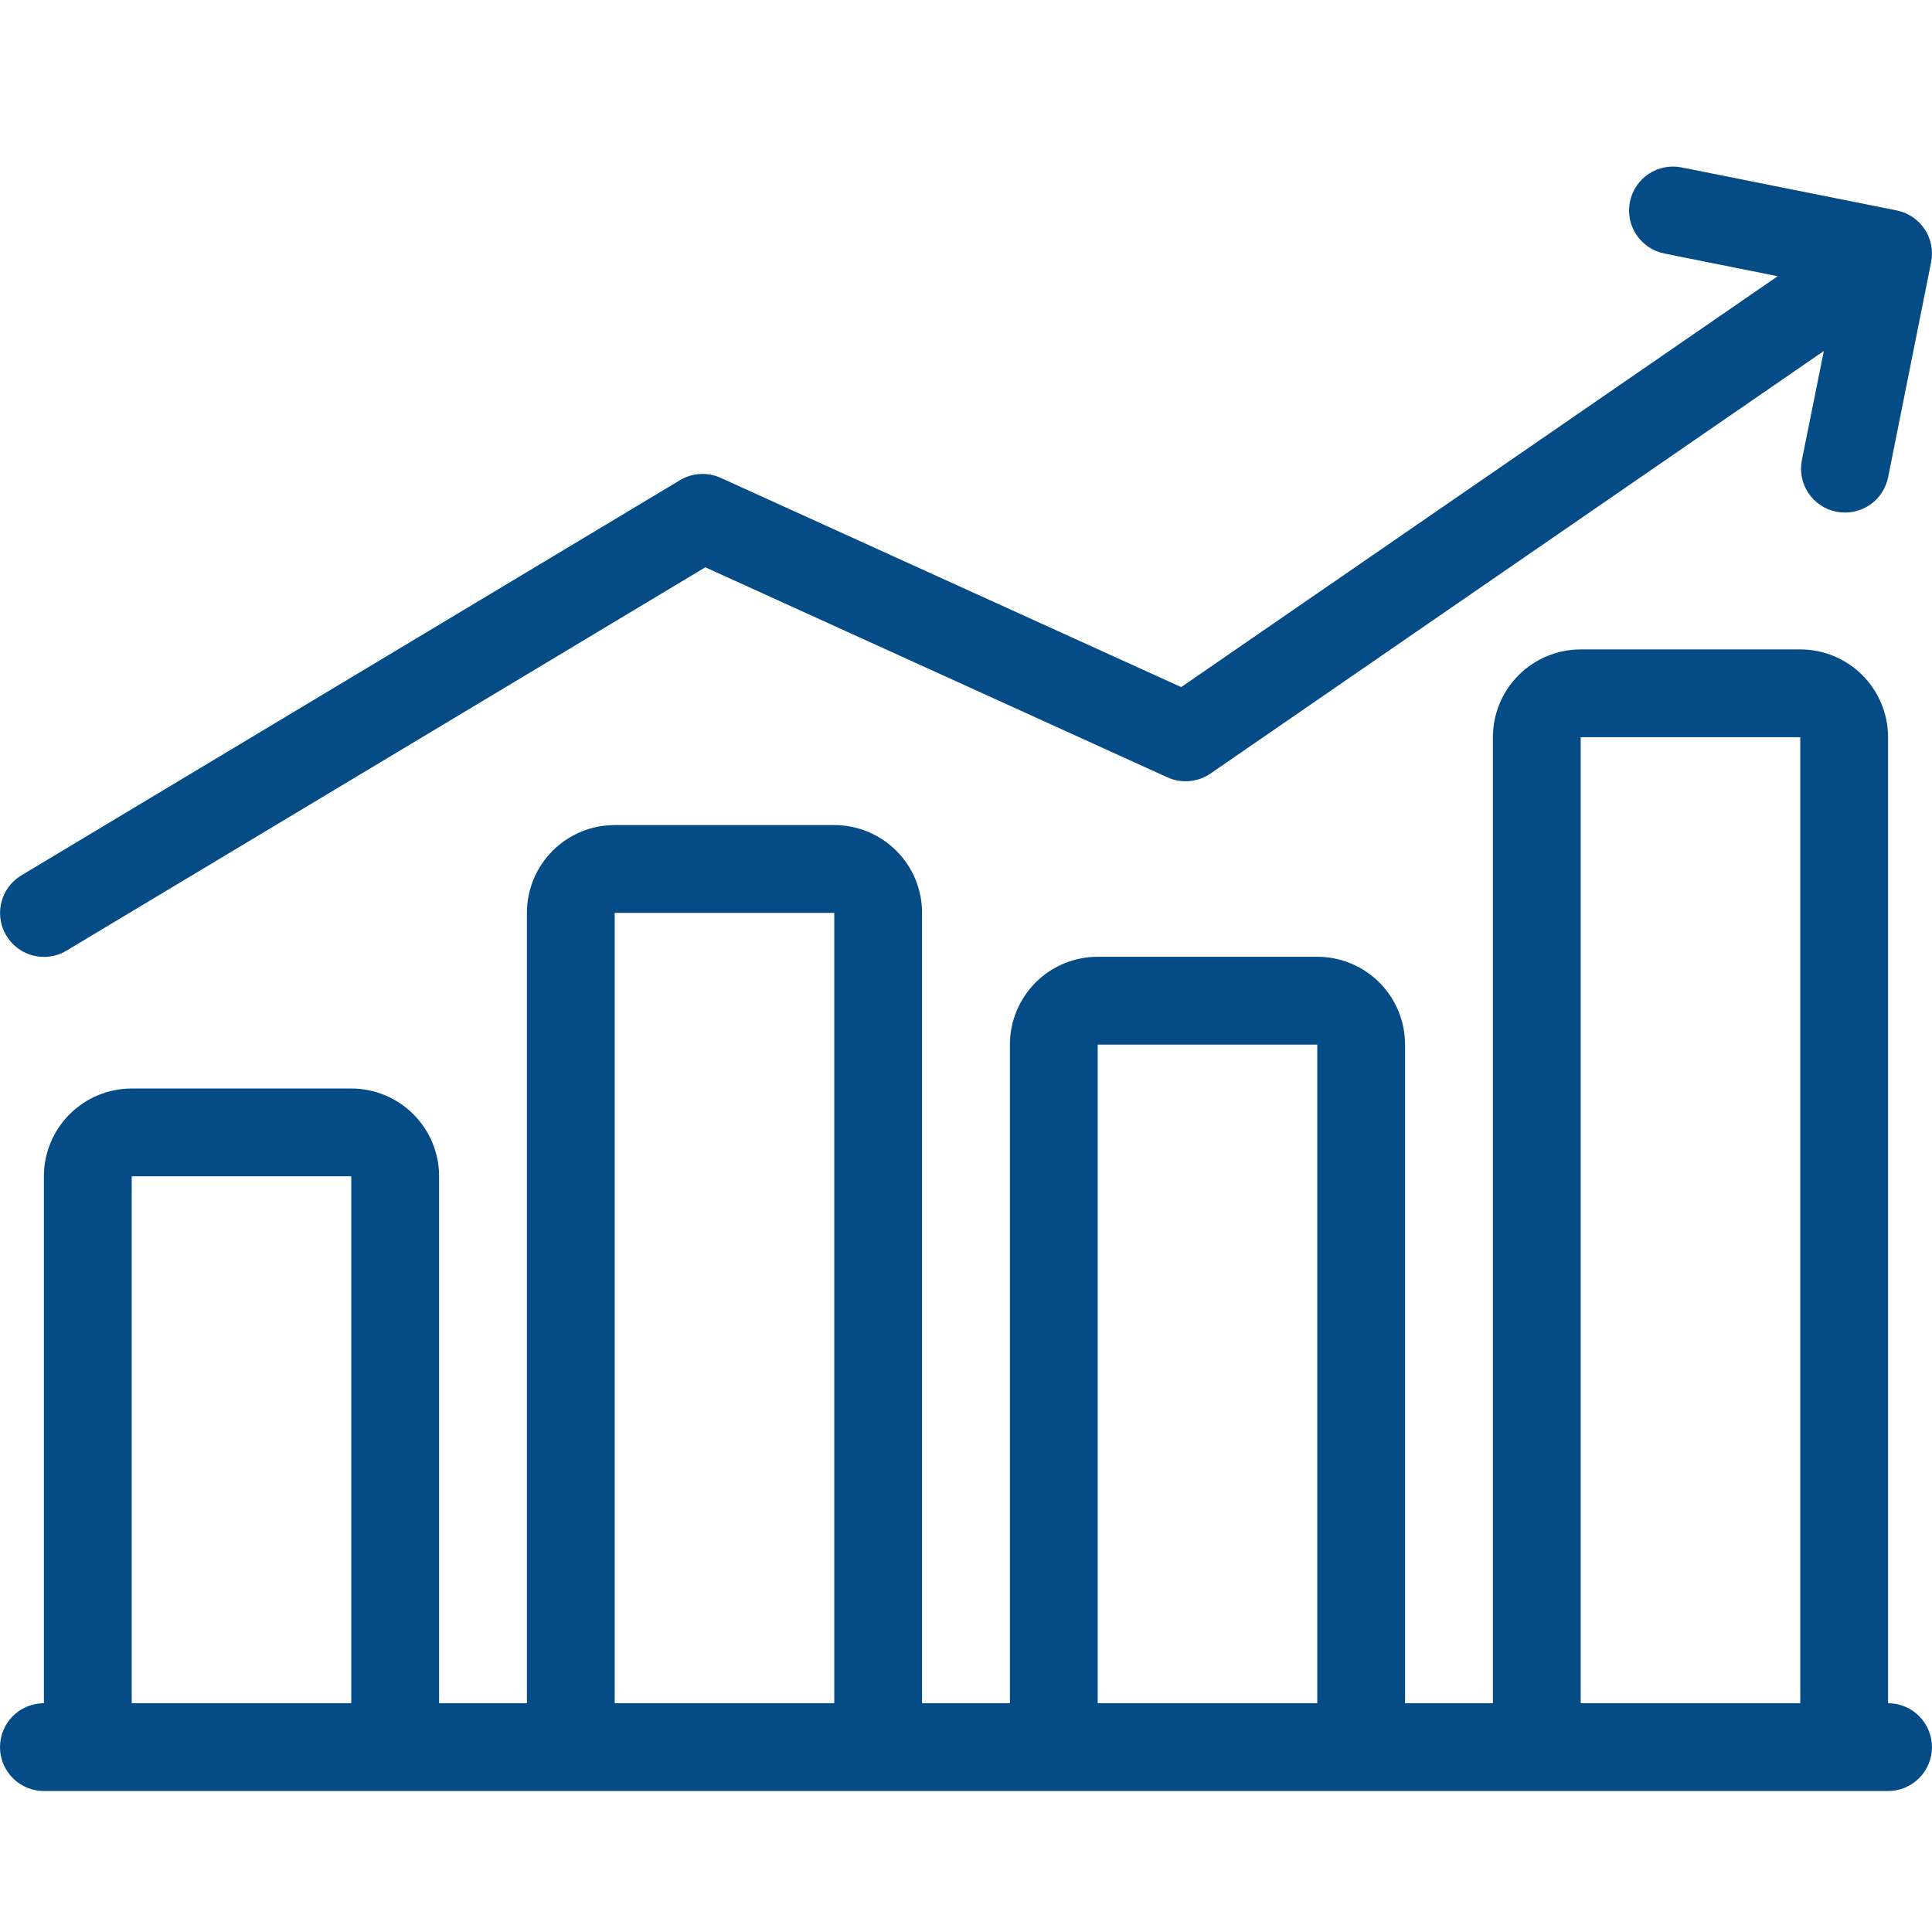
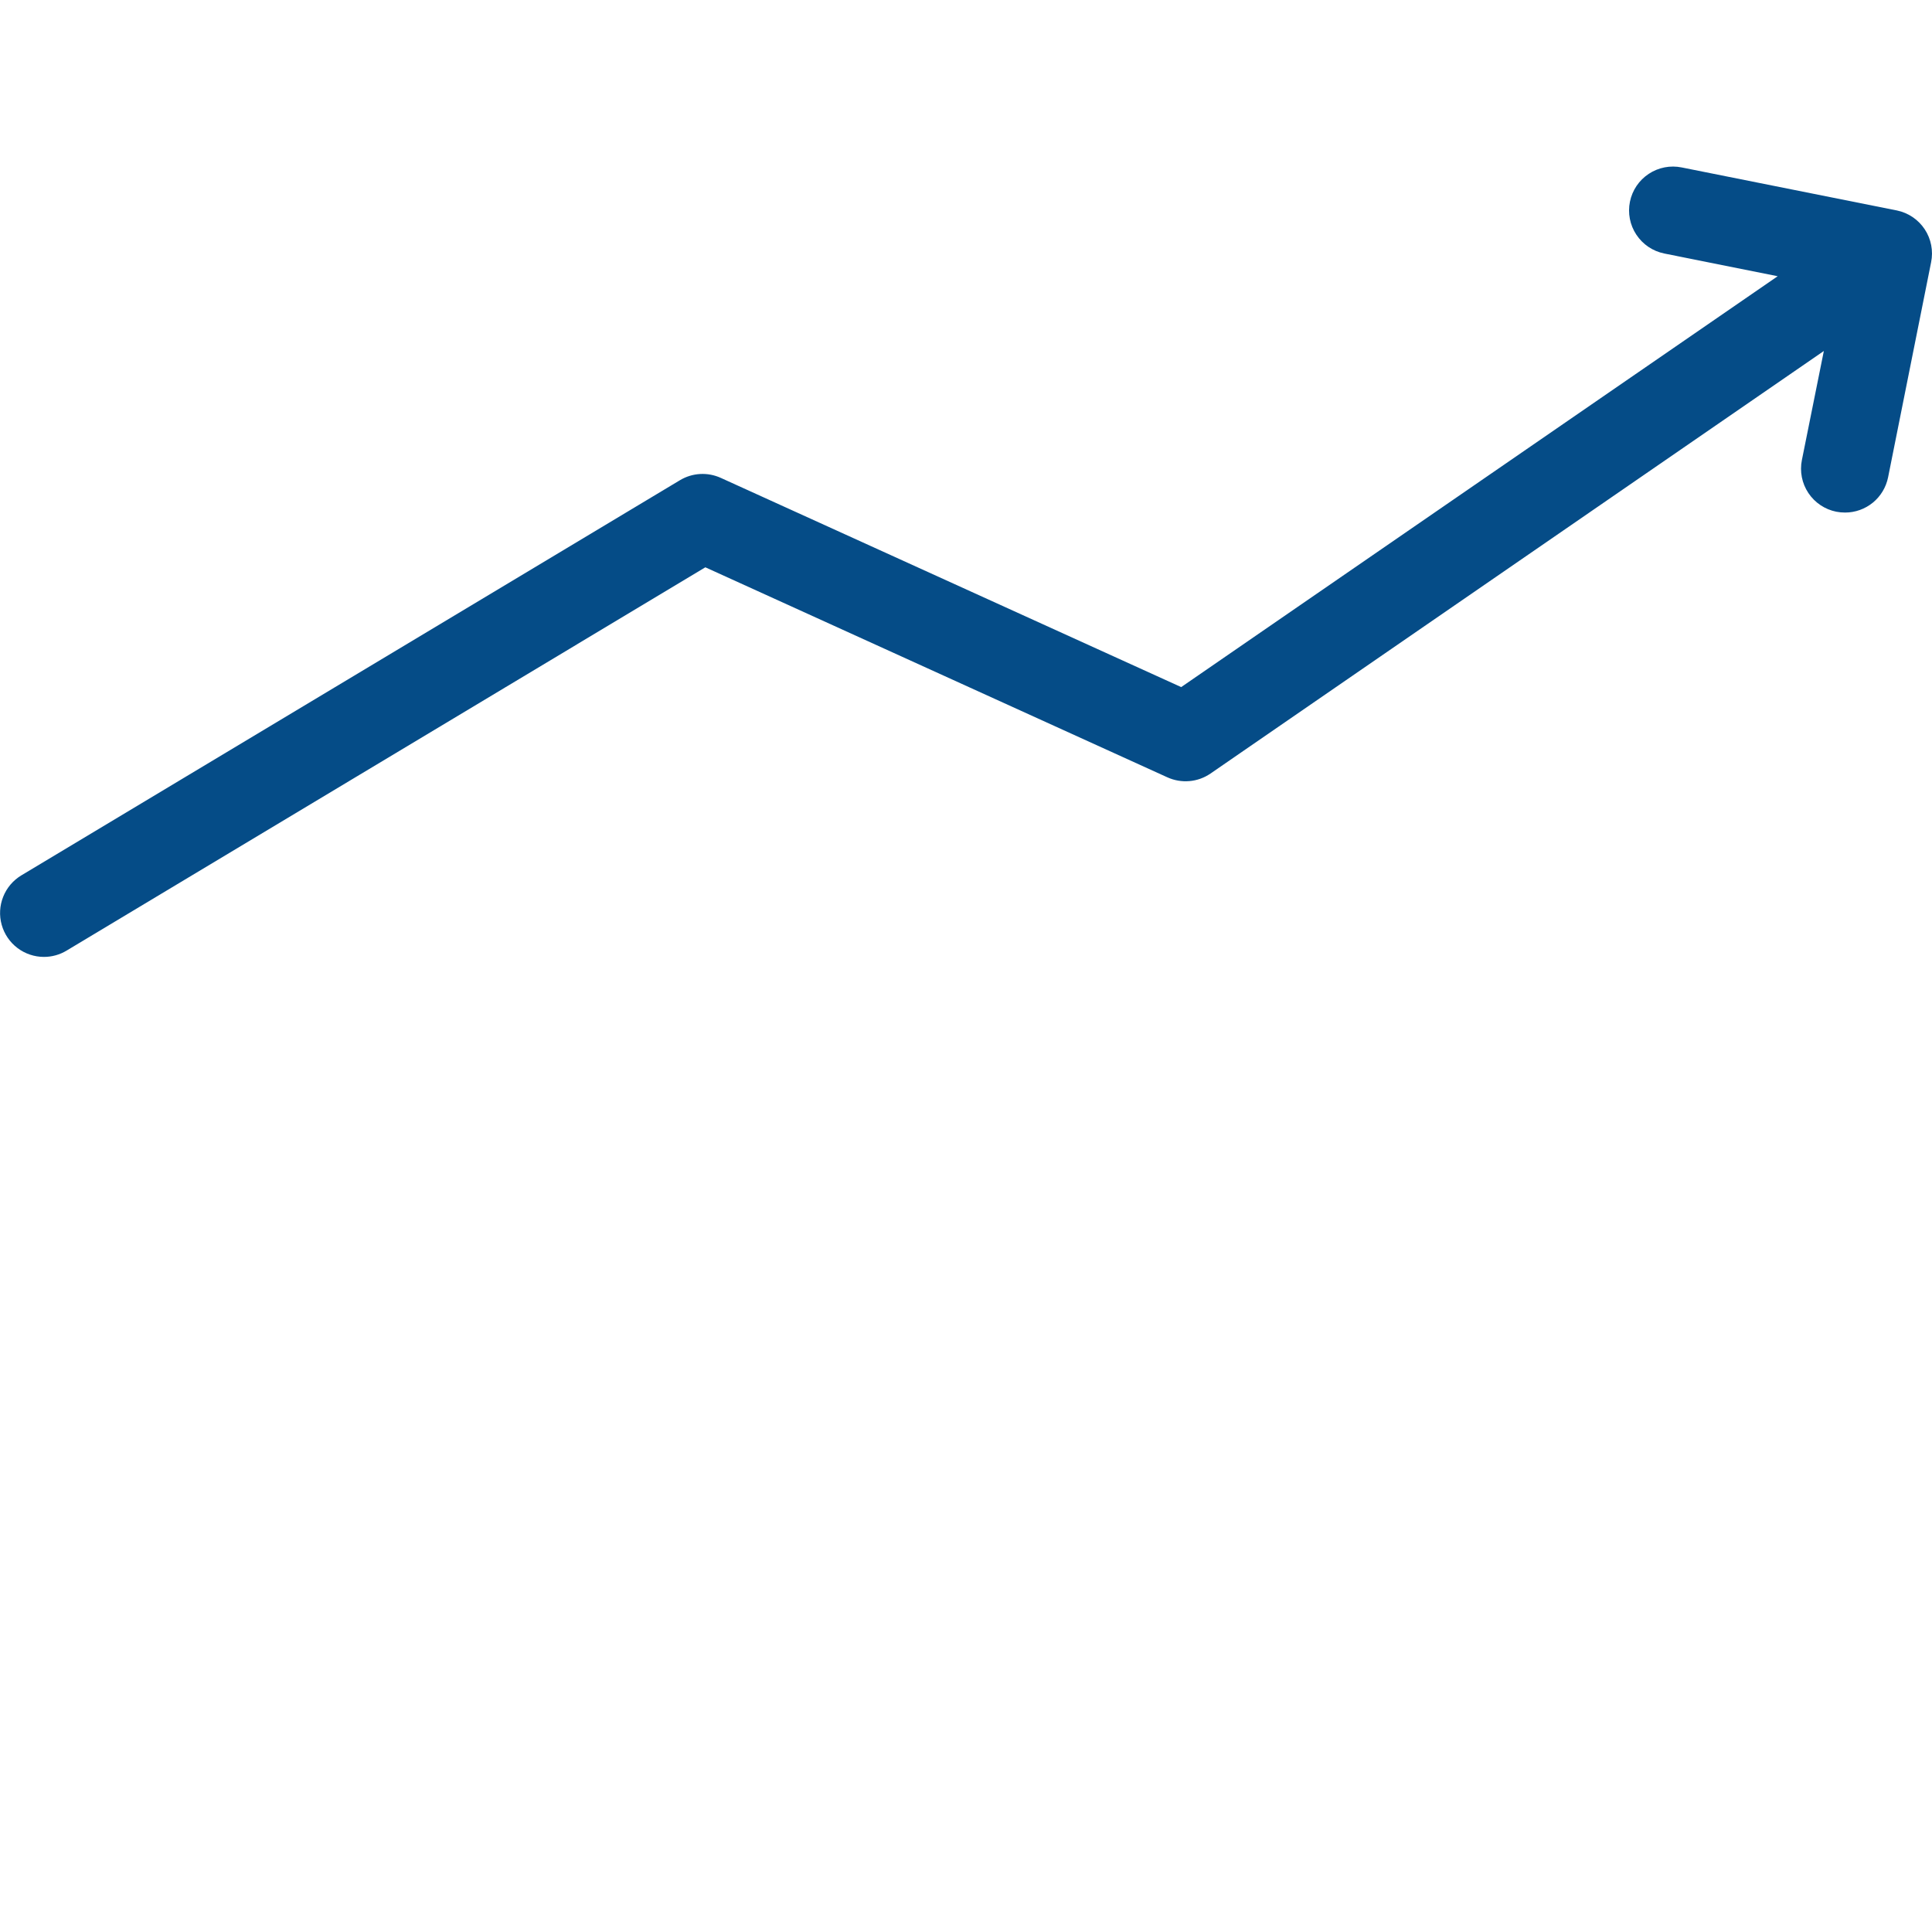
<svg xmlns="http://www.w3.org/2000/svg" width="58" height="58" viewBox="0 0 58 58" fill="none">
  <path d="M1.32 28.727C1.558 28.727 1.793 28.662 1.997 28.539L21.175 17.031L35.046 23.336C35.253 23.43 35.481 23.469 35.708 23.449C35.934 23.43 36.152 23.351 36.339 23.223L54.753 10.537L54.094 13.811C54.025 14.154 54.095 14.51 54.289 14.801C54.483 15.092 54.785 15.294 55.127 15.362C55.214 15.379 55.302 15.387 55.391 15.387C55.694 15.387 55.989 15.282 56.224 15.09C56.459 14.898 56.62 14.63 56.681 14.333L57.973 7.874C58.043 7.531 57.974 7.175 57.782 6.884C57.589 6.592 57.289 6.389 56.946 6.318L50.487 5.027C50.145 4.957 49.788 5.026 49.497 5.219C49.205 5.411 49.002 5.712 48.932 6.055C48.862 6.397 48.931 6.754 49.124 7.045C49.317 7.337 49.617 7.54 49.96 7.61L53.367 8.293L35.46 20.627L21.638 14.346C21.443 14.258 21.23 14.218 21.017 14.23C20.804 14.242 20.596 14.306 20.413 14.416L0.641 26.279C0.394 26.428 0.202 26.653 0.096 26.921C-0.011 27.188 -0.027 27.484 0.05 27.761C0.127 28.039 0.293 28.284 0.522 28.458C0.751 28.633 1.032 28.727 1.32 28.727Z" fill="#054C87" />
-   <path d="M56.681 51.132V22.132C56.681 21.433 56.403 20.763 55.909 20.268C55.414 19.774 54.744 19.496 54.045 19.496H47.454C46.755 19.496 46.084 19.774 45.59 20.268C45.095 20.763 44.818 21.433 44.818 22.132V51.132H42.181V31.36C42.181 30.66 41.904 29.99 41.409 29.495C40.915 29.001 40.244 28.723 39.545 28.723H32.954C32.255 28.723 31.584 29.001 31.09 29.495C30.596 29.99 30.318 30.66 30.318 31.36V51.132H27.681V27.405C27.681 26.706 27.404 26.035 26.909 25.541C26.415 25.047 25.744 24.769 25.045 24.769H18.454C17.755 24.769 17.085 25.047 16.59 25.541C16.096 26.035 15.818 26.706 15.818 27.405V51.132H13.182V35.314C13.182 34.615 12.904 33.944 12.409 33.45C11.915 32.956 11.245 32.678 10.545 32.678H3.954C3.255 32.678 2.585 32.956 2.09 33.45C1.596 33.944 1.318 34.615 1.318 35.314V51.132C0.969 51.132 0.633 51.271 0.386 51.518C0.139 51.765 0 52.101 0 52.45C0 52.8 0.139 53.135 0.386 53.382C0.633 53.629 0.969 53.768 1.318 53.768H56.681C57.031 53.768 57.366 53.629 57.613 53.382C57.86 53.135 57.999 52.8 57.999 52.45C57.999 52.101 57.86 51.765 57.613 51.518C57.366 51.271 57.031 51.132 56.681 51.132ZM47.454 22.132H54.045V51.132H47.454V22.132ZM32.954 31.36H39.545V51.132H32.954V31.36ZM18.454 27.405H25.045V51.132H18.454V27.405ZM3.954 35.314H10.545V51.132H3.954V35.314Z" fill="#054C87" />
</svg>